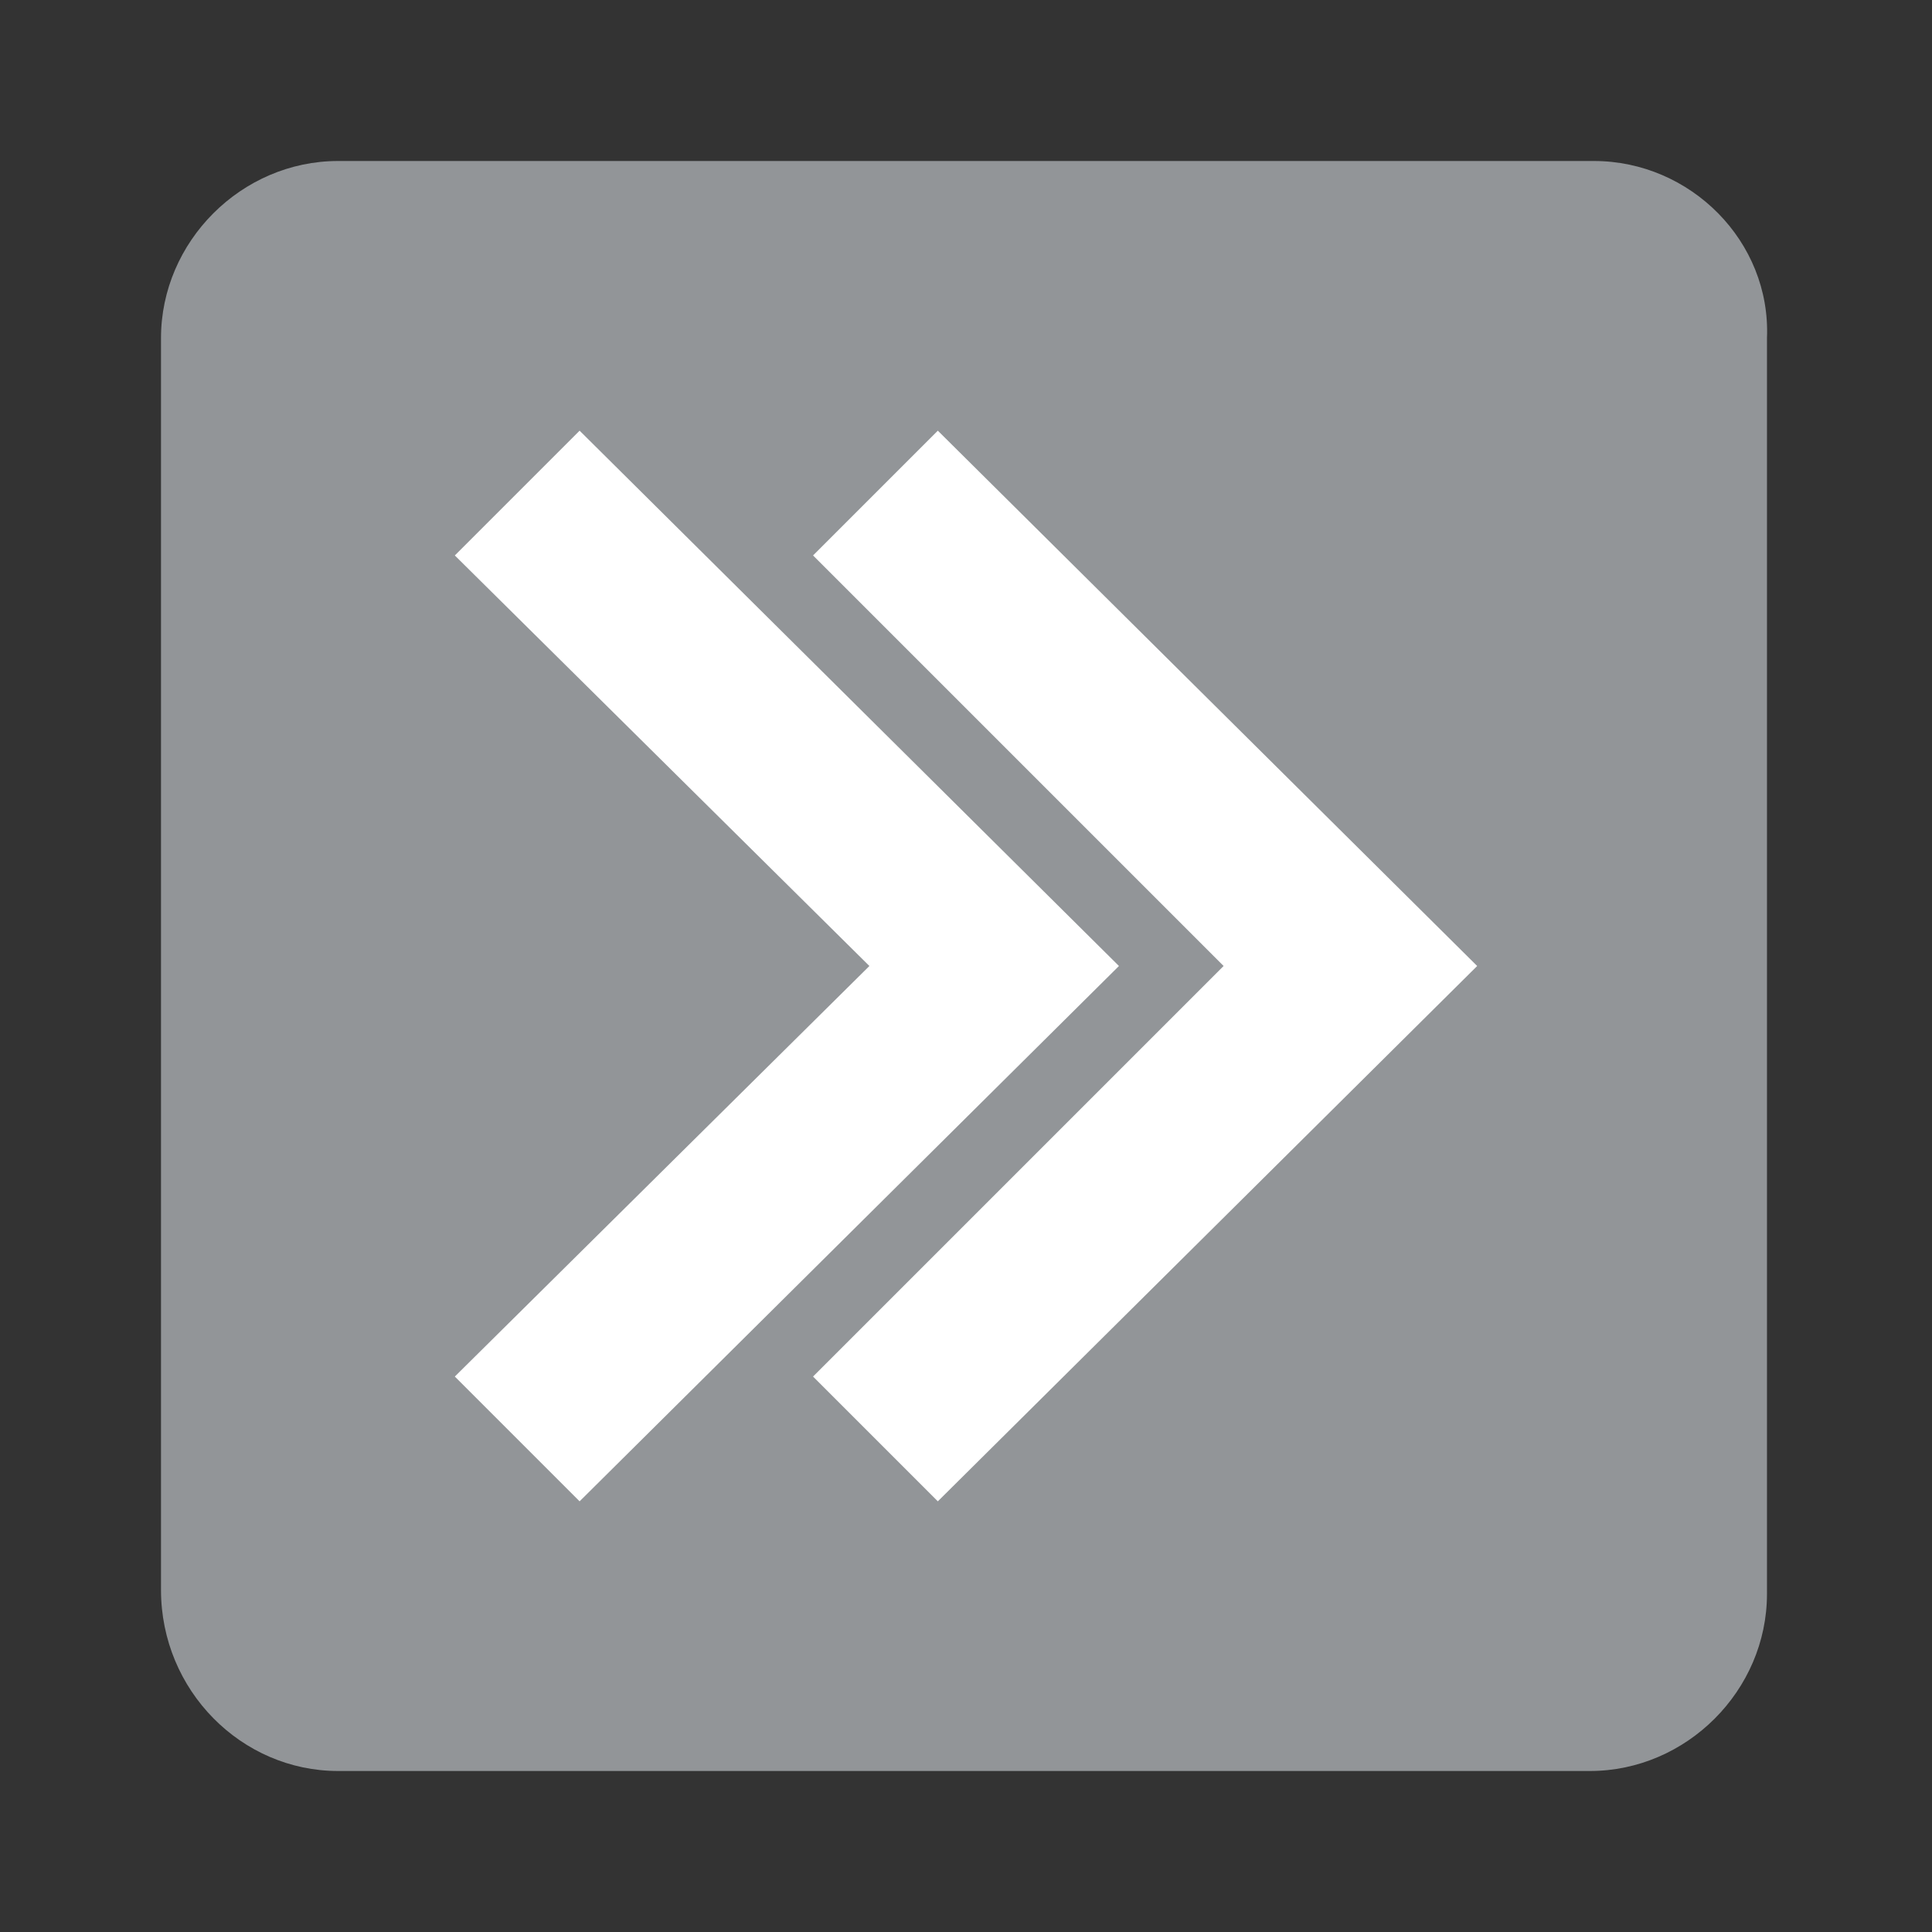
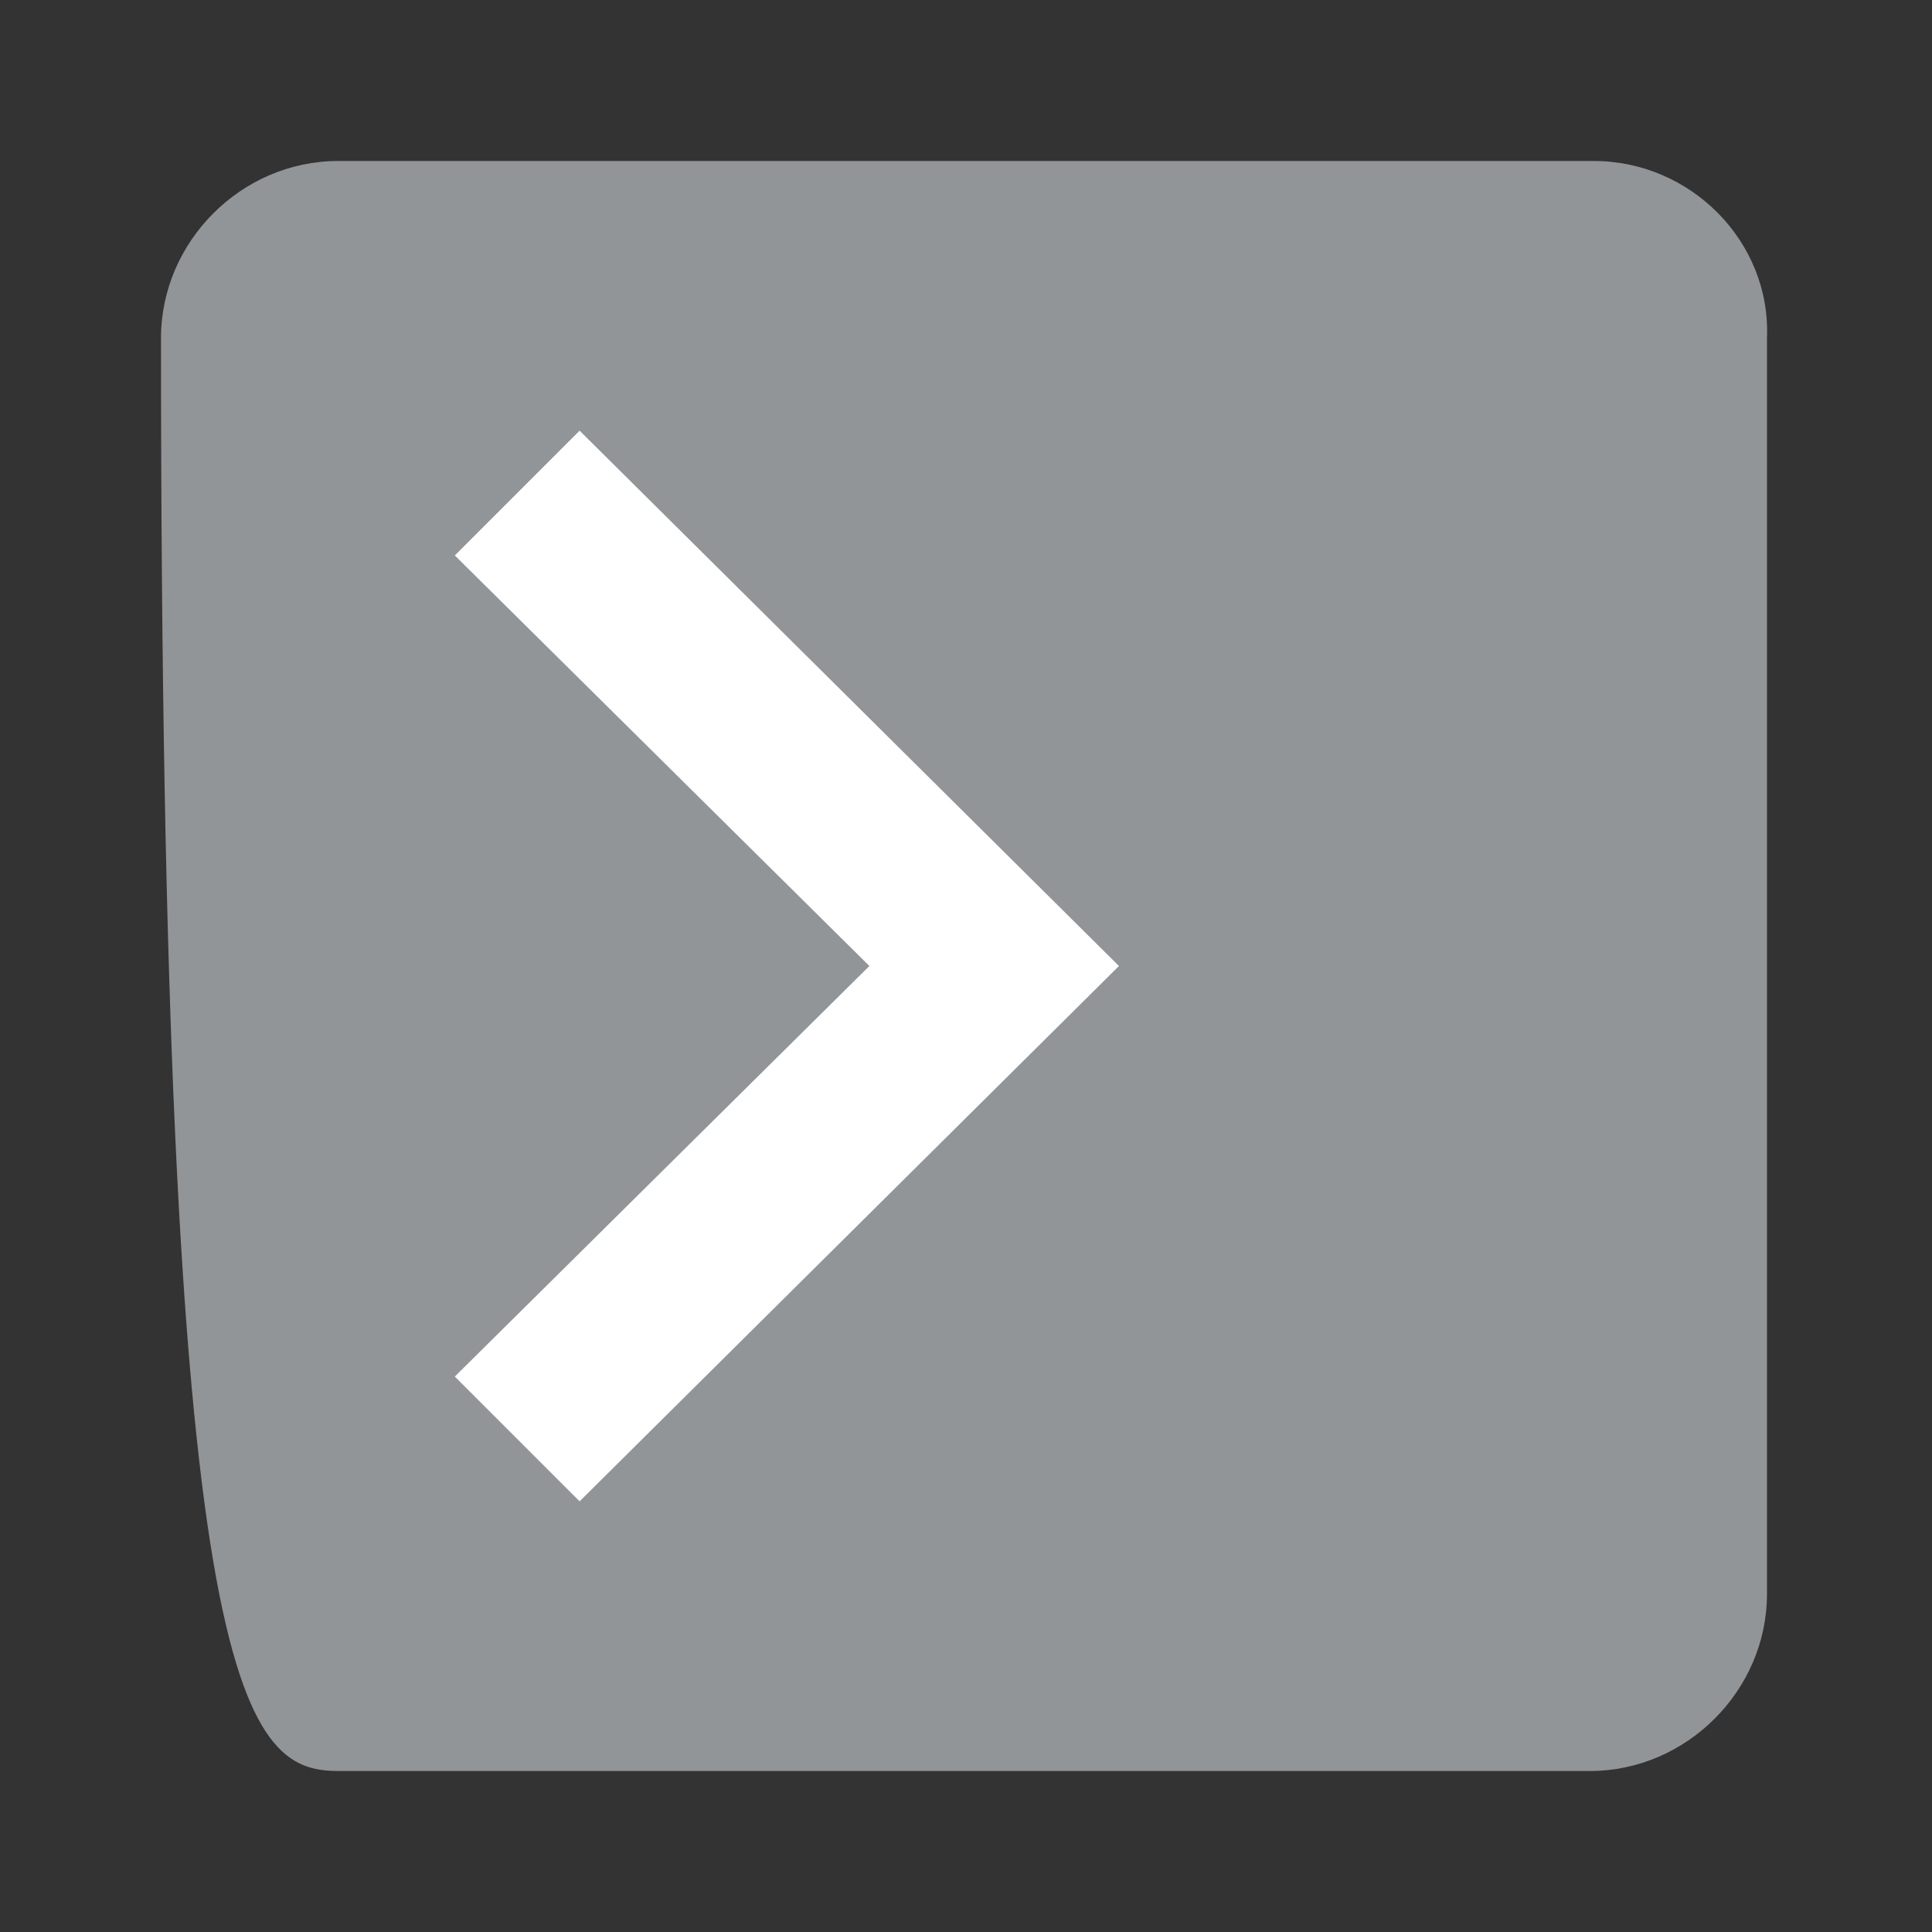
<svg xmlns="http://www.w3.org/2000/svg" version="1.1" id="Ebene_1" x="0px" y="0px" viewBox="0 0 48 48" style="enable-background:new 0 0 48 48;" xml:space="preserve">
  <rect x="0" y="0" width="48" height="48" fill="#333333" stroke="none" />
  <style type="text/css">
	.st0{fill:#929598;}
	.st1{fill:#FFFFFF;}
</style>
  <g>
-     <path class="st0" d="M39.6,4H8.4C6,4,4,6,4,8.4v31.1C4,42,6,44,8.4,44h31.1c2.4,0,4.4-2,4.4-4.4V8.4C44,6,42,4,39.6,4z" />
+     <path class="st0" d="M39.6,4H8.4C6,4,4,6,4,8.4C4,42,6,44,8.4,44h31.1c2.4,0,4.4-2,4.4-4.4V8.4C44,6,42,4,39.6,4z" />
    <g>
      <path class="st1" d="M11.3,34.2L21.6,24L11.3,13.8l3.1-3.1L27.8,24L14.4,37.3L11.3,34.2z" />
-       <path class="st1" d="M20.2,34.2L30.4,24L20.2,13.8l3.1-3.1L36.7,24L23.3,37.3L20.2,34.2z" />
    </g>
  </g>
</svg>